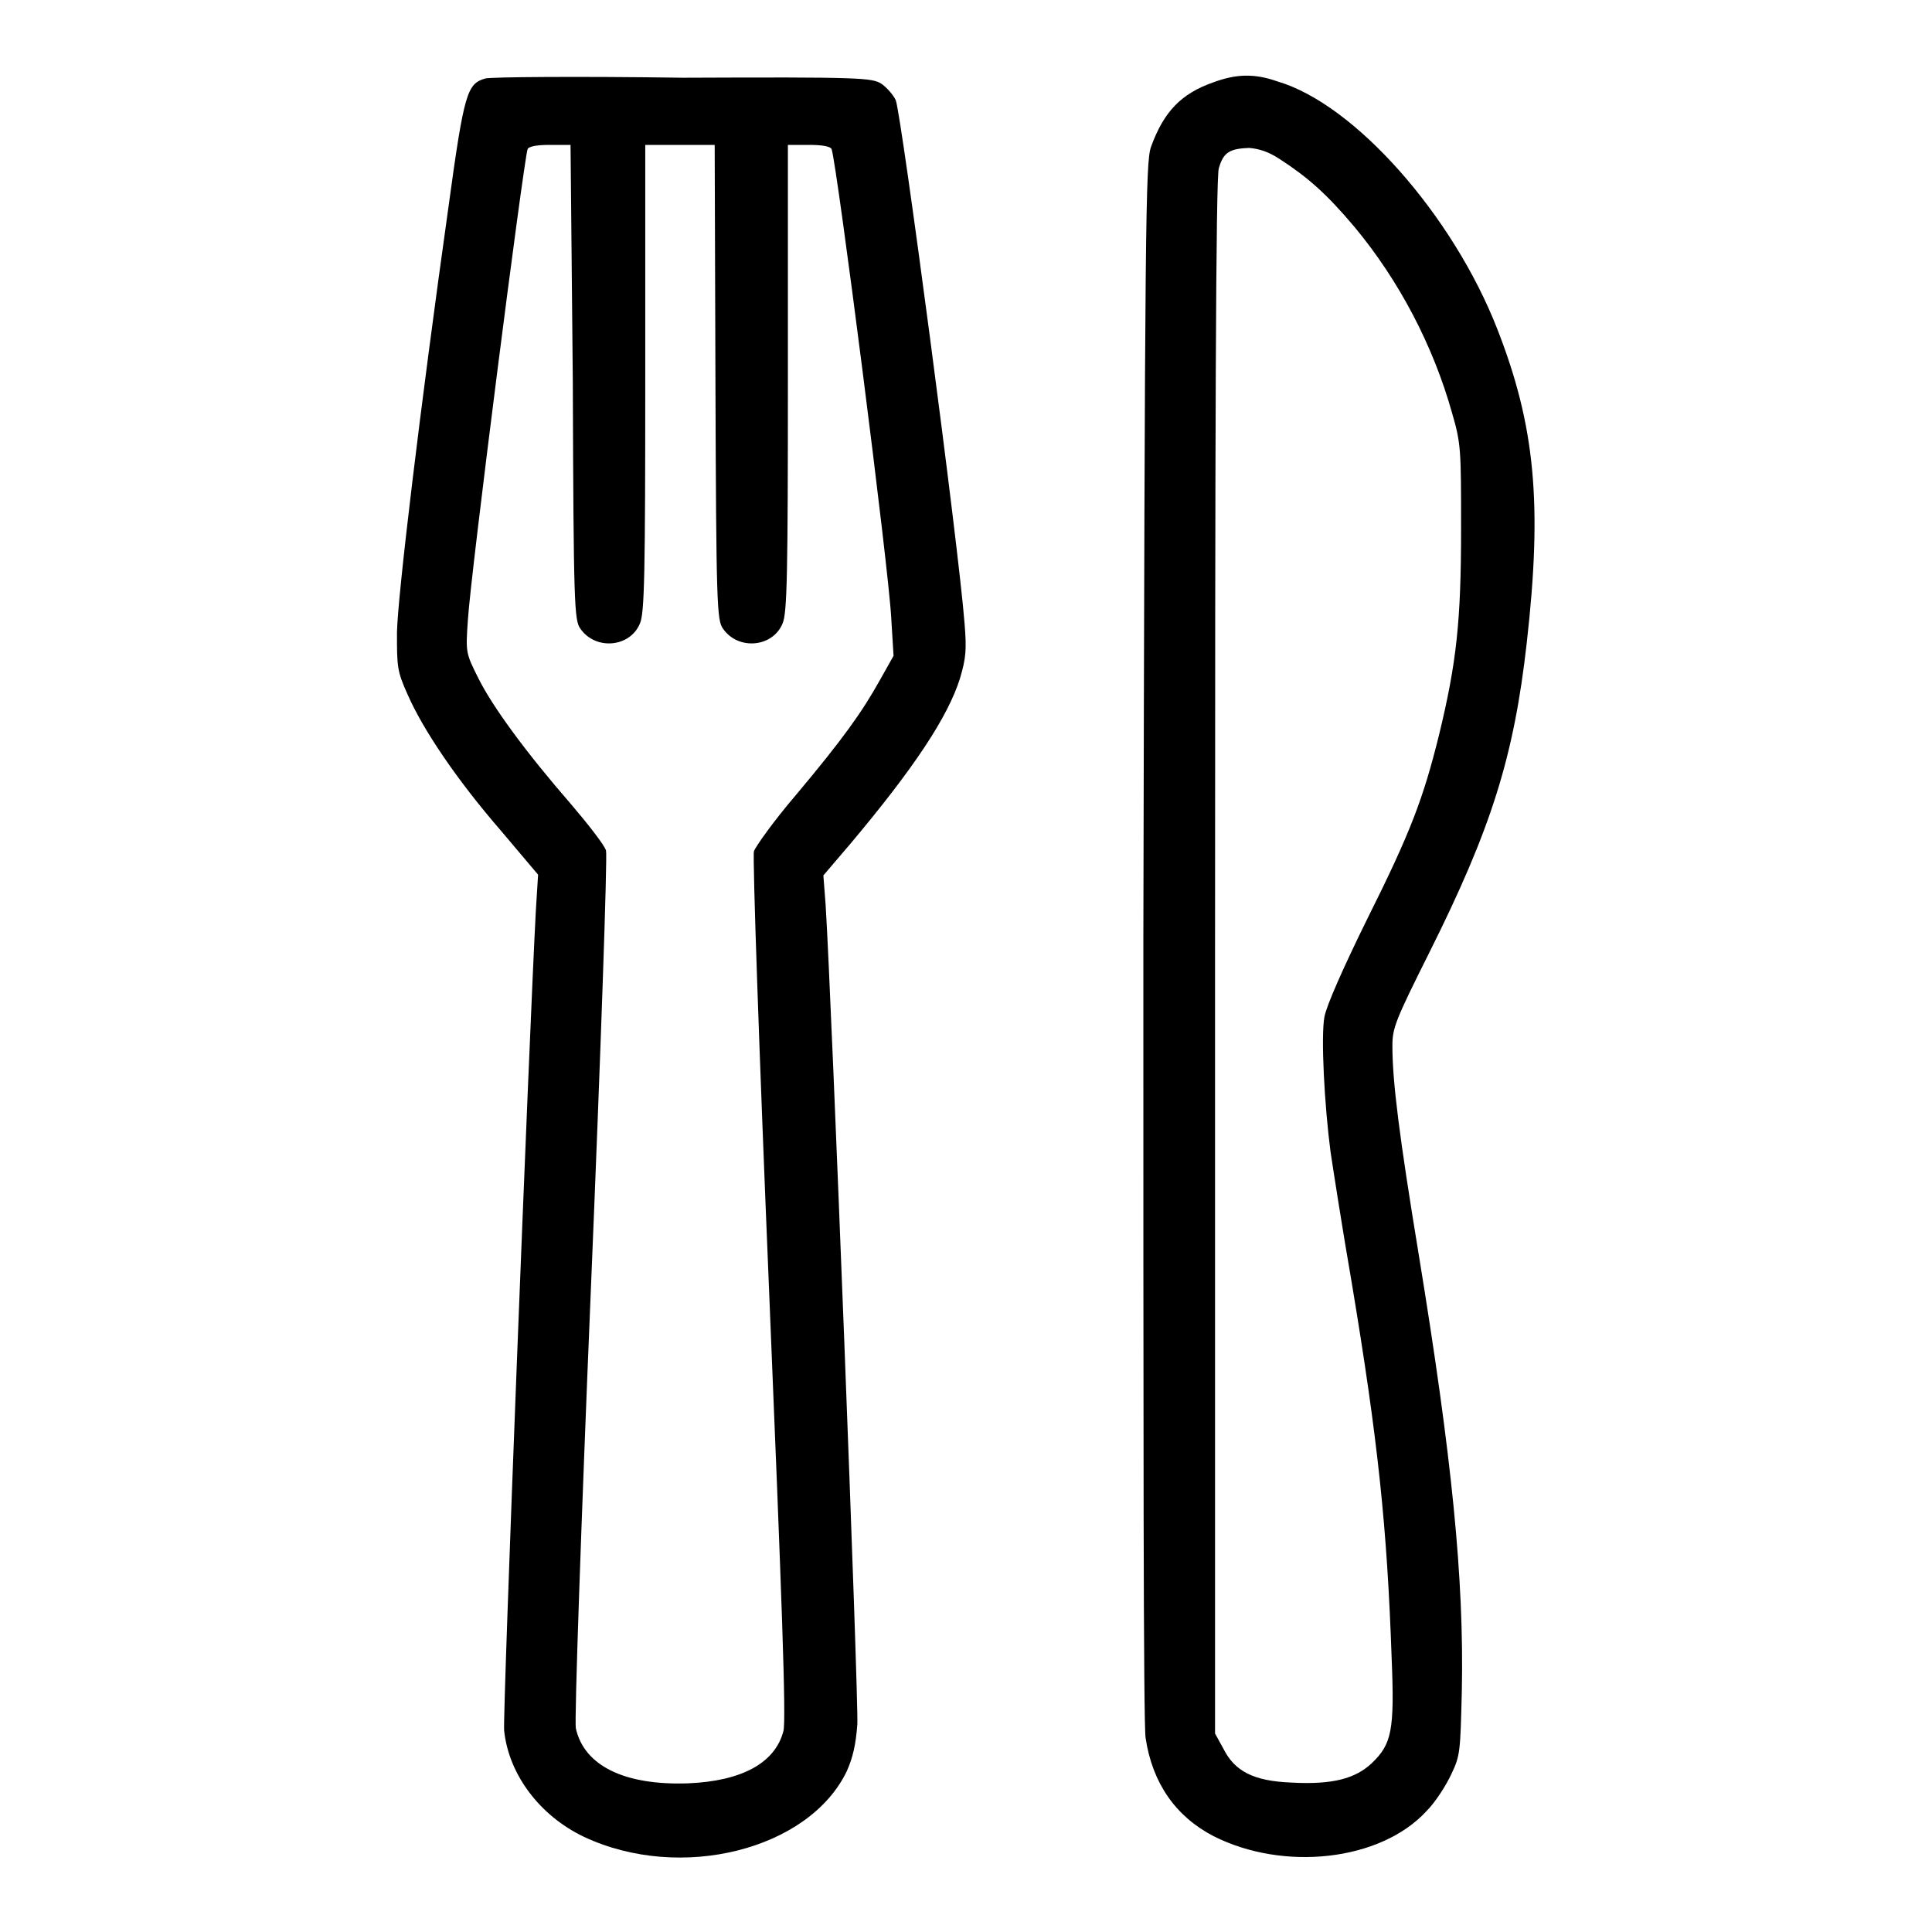
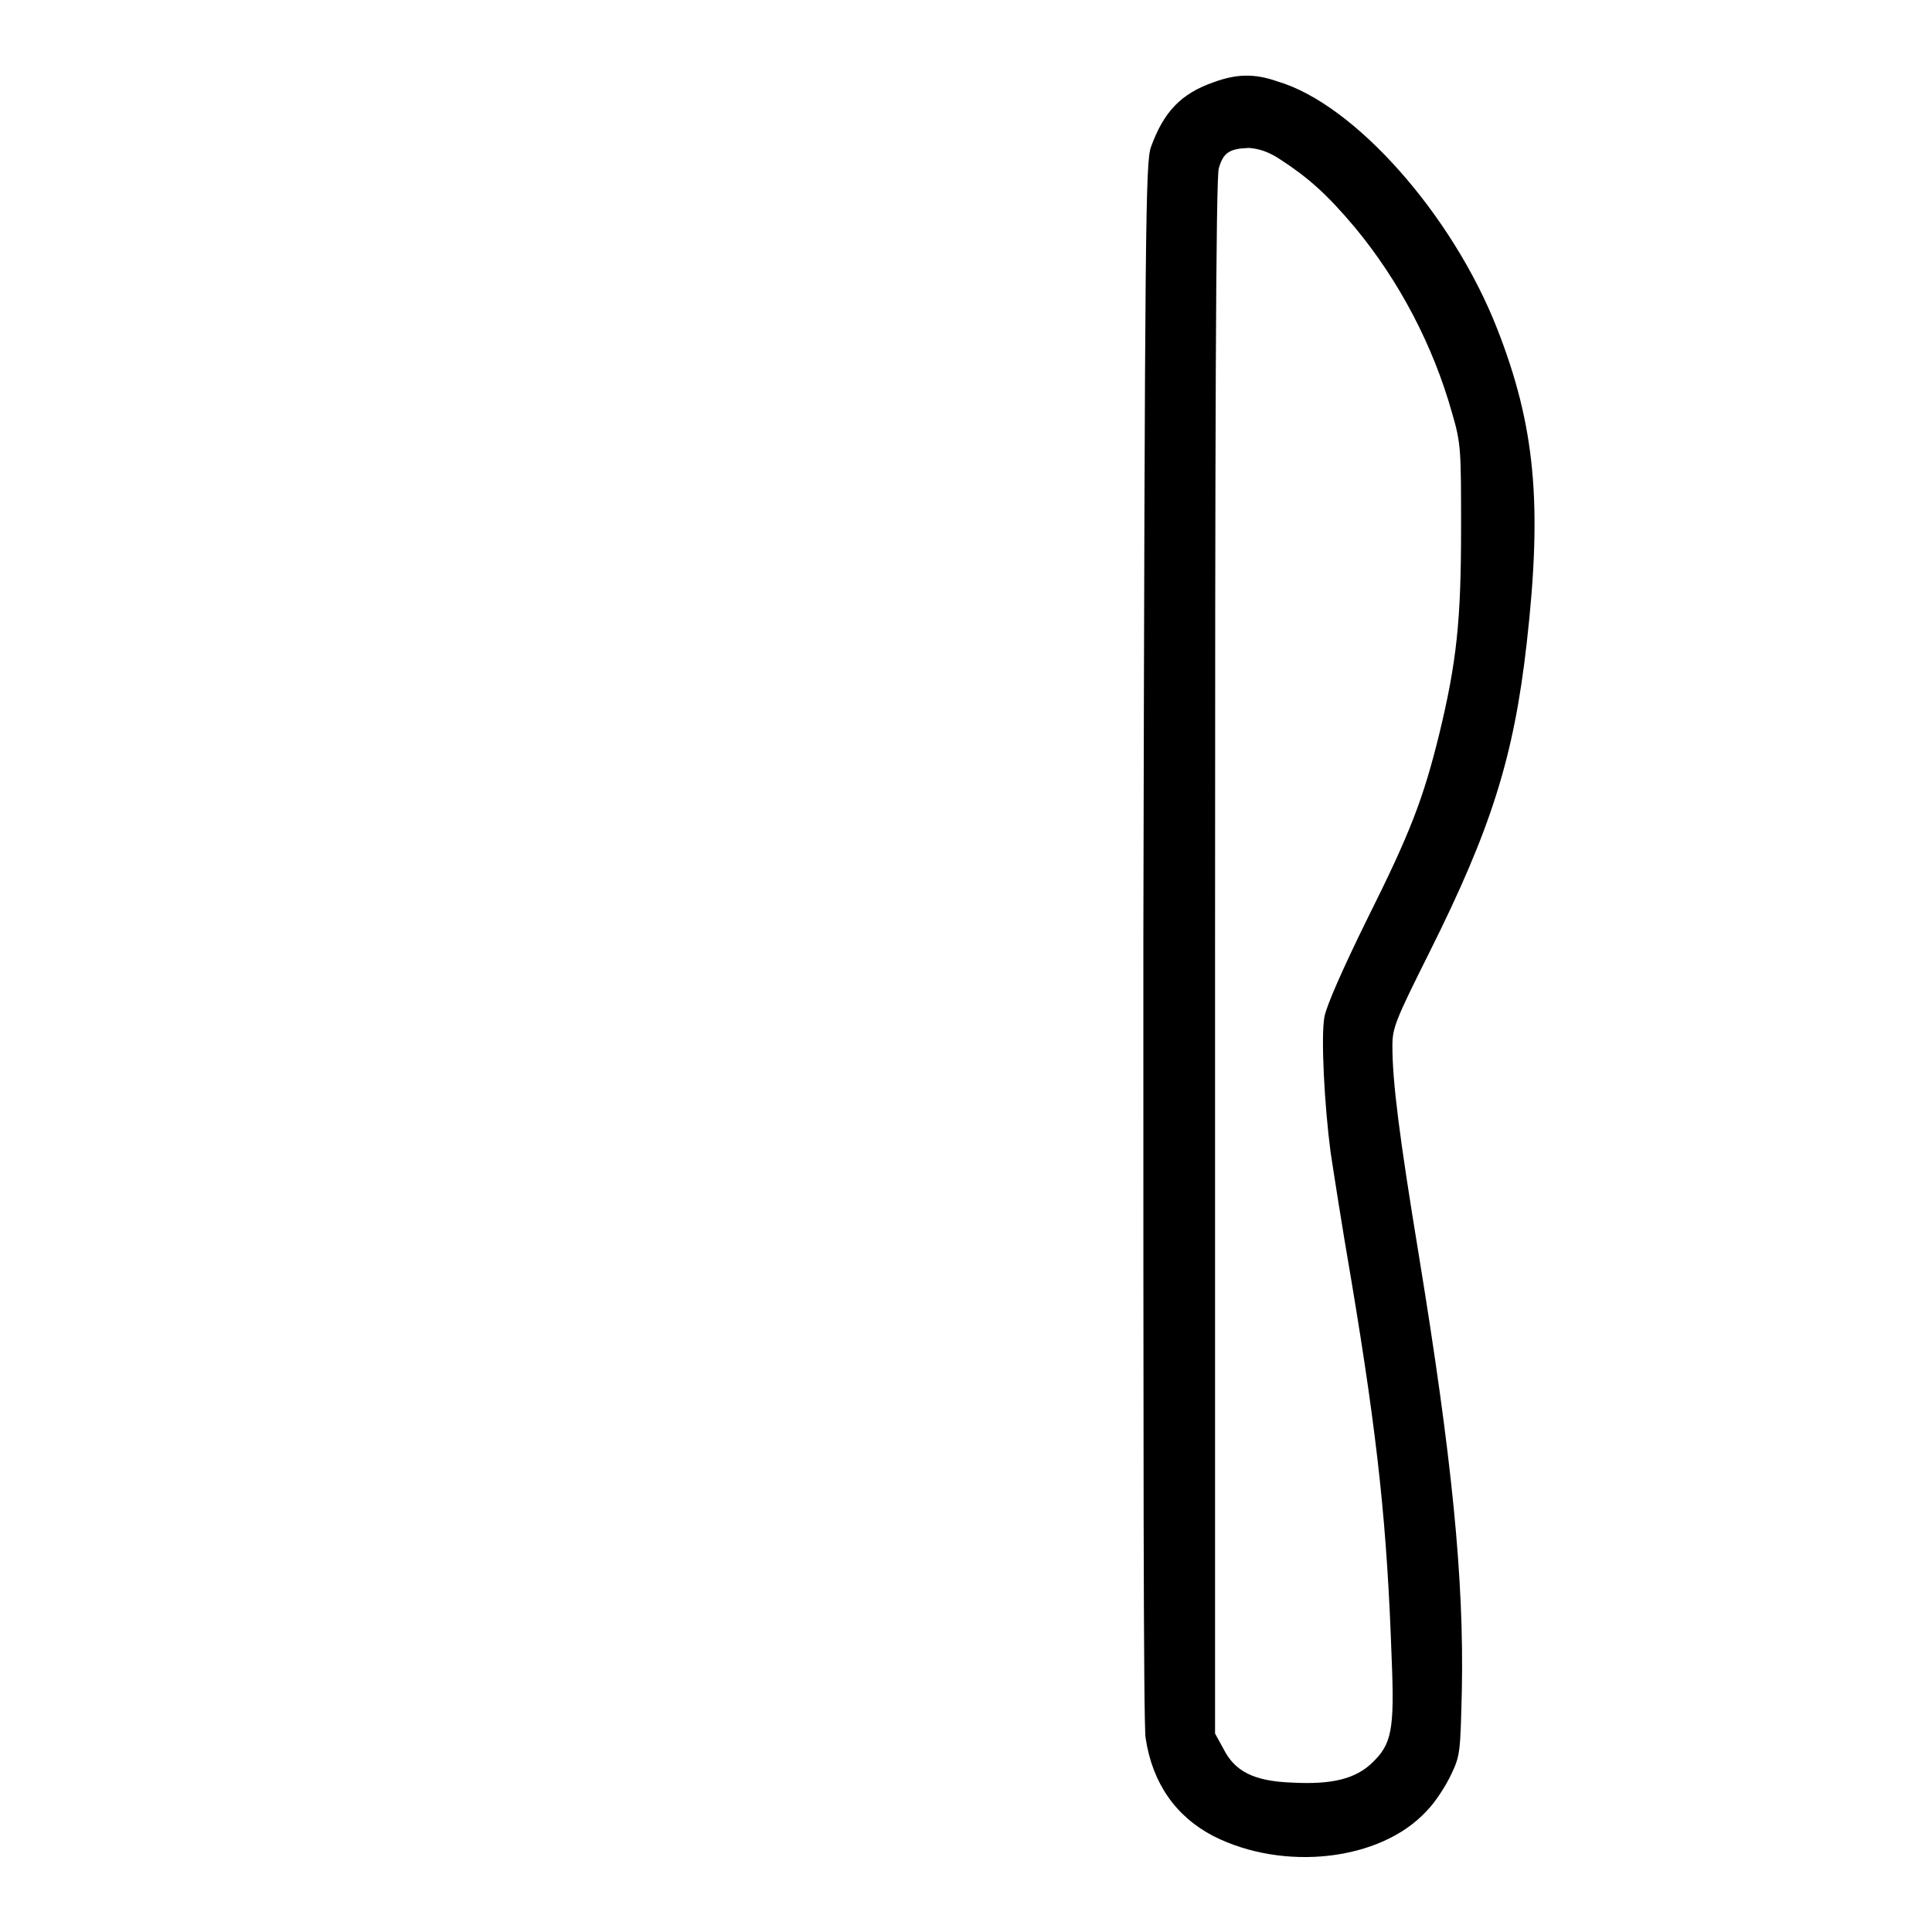
<svg xmlns="http://www.w3.org/2000/svg" version="1.1" x="0px" y="0px" viewBox="0 0 256 256" enable-background="new 0 0 256 256" xml:space="preserve">
  <g>
    <g>
      <g>
-         <path fill="#000000" d="M64.3,10.4c-2.4,0.7-2.8,1.8-4.9,17.2c-3.7,26.3-6.7,51.3-6.8,56.2c0,4.5,0,5.1,1.4,8.2c2,4.6,6.5,11.3,12.4,18.1l4.9,5.8l-0.3,4.8c-0.9,17-4.4,106.3-4.2,108.6c0.6,5.8,4.7,11.3,10.6,14.1c12.8,6,29.8,1.7,34.8-8.7c0.8-1.8,1.2-3.5,1.4-6.2c0.2-3.1-3.4-95.9-4.2-108.6l-0.3-3.9l3.5-4.1c8.5-10.1,13-16.9,14.6-22c0.8-2.7,0.9-3.8,0.6-7.4c-0.8-10.3-8.3-66.9-9.1-69.2c-0.3-0.7-1.2-1.7-1.9-2.2c-1.3-0.8-2.7-0.9-26.3-0.8C76.6,10.1,64.9,10.2,64.3,10.4z M75.9,50.6c0.1,29.6,0.2,31.6,1,32.7c2,2.9,6.6,2.5,7.9-0.7c0.6-1.4,0.7-6.5,0.7-32.6V19.2h4.6h4.6l0.1,31.4c0.1,29.6,0.2,31.6,1,32.7c2,2.9,6.6,2.5,7.9-0.7c0.6-1.4,0.7-6.5,0.7-32.5V19.2h2.8c1.8,0,2.9,0.2,3,0.6c0.7,2,7.6,55.7,7.9,62.2l0.3,4.9l-1.8,3.2c-2.4,4.3-4.9,7.8-11.1,15.2c-3,3.5-5.4,6.9-5.6,7.5c-0.2,0.6,0.7,26.8,2,58c1.7,41.1,2.3,57.3,1.9,58.6c-1.1,4.2-5.5,6.6-12.6,6.9c-8.4,0.3-13.8-2.3-14.9-7.3c-0.2-0.9,0.7-27.1,2-58.3c1.3-31.2,2.2-57.3,2-58c-0.2-0.7-2.3-3.4-4.6-6.1c-6-6.9-10.4-12.9-12.3-16.7c-1.7-3.4-1.7-3.4-1.4-7.8c0.4-6.3,7.3-60.2,7.9-62.3c0.1-0.4,1.2-0.6,2.9-0.6h2.8L75.9,50.6z" />
        <path fill="#000000" d="M160.8,10.9c-4.3,1.5-6.6,3.9-8.3,8.6c-0.7,2.1-0.8,9.3-1,105.1c0,64.5,0,103.9,0.3,105.7c0.9,6,4,10.4,9,13c9.3,4.7,22.1,3.3,28.2-3.3c1.2-1.2,2.6-3.4,3.3-4.9c1.2-2.5,1.2-3,1.4-11.1c0.3-14.8-1.3-30.8-5.7-57.7c-2.6-15.8-3.5-23-3.5-27.7c0-2.4,0.4-3.4,4.9-12.4c8.2-16.4,11.2-25.9,12.9-41c2.1-18.5,1.1-28.8-3.9-41.6c-5.9-15.1-18.9-29.8-29.1-32.8C166.2,9.7,163.8,9.8,160.8,10.9z M169.6,21.1c3.7,2.4,6.2,4.6,9.9,9c5.9,7.1,10.4,15.7,12.9,24.6c1.2,4.1,1.2,4.9,1.2,15.4c0,12.2-0.6,17.7-2.9,27.2c-2.1,8.5-3.8,13-9.5,24.4c-3.3,6.7-5.4,11.5-5.7,13c-0.5,2.6,0,11.8,0.8,17.9c0.3,2,1.5,9.8,2.8,17.3c3.5,21,4.7,32.5,5.3,49.8c0.4,9.6,0,11.4-2.6,13.9c-2.2,2.1-5.3,2.9-10.7,2.6c-5-0.2-7.5-1.5-9-4.5l-1.1-2V126.8c0-69.3,0.1-103.4,0.5-104.5c0.6-2.1,1.4-2.6,4-2.7C166.8,19.7,168.1,20.1,169.6,21.1z" />
      </g>
    </g>
  </g>
</svg>